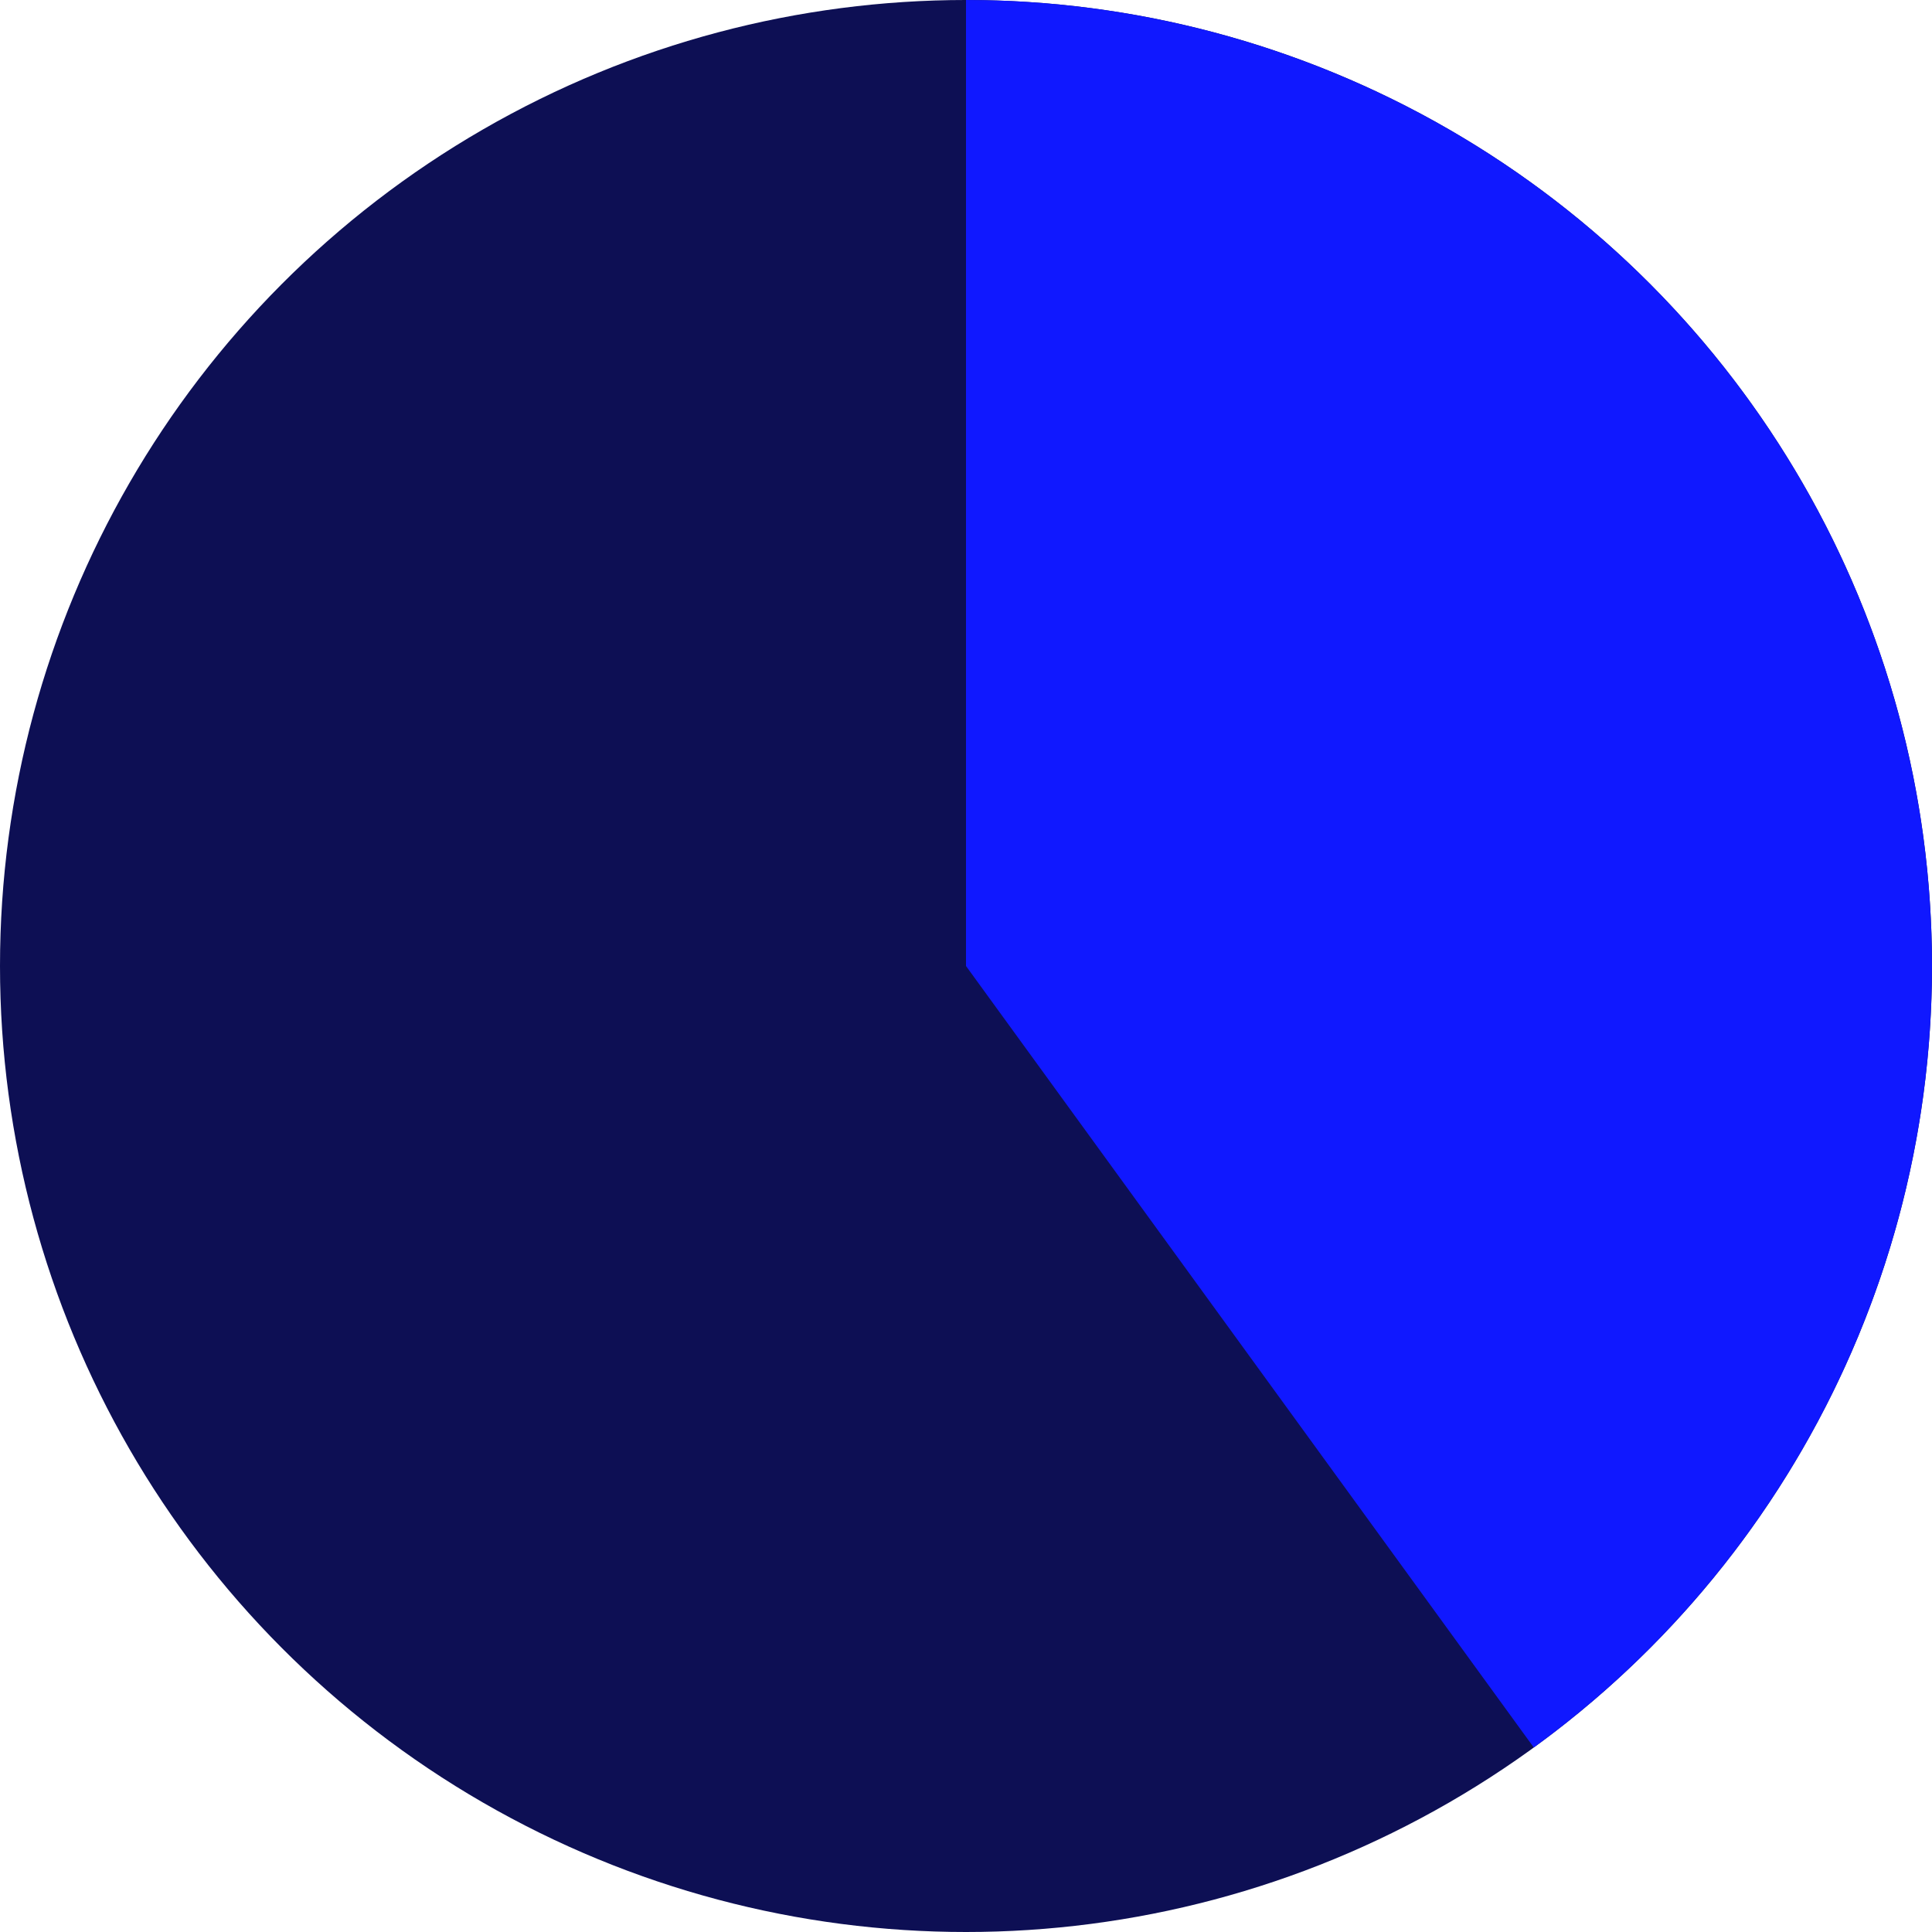
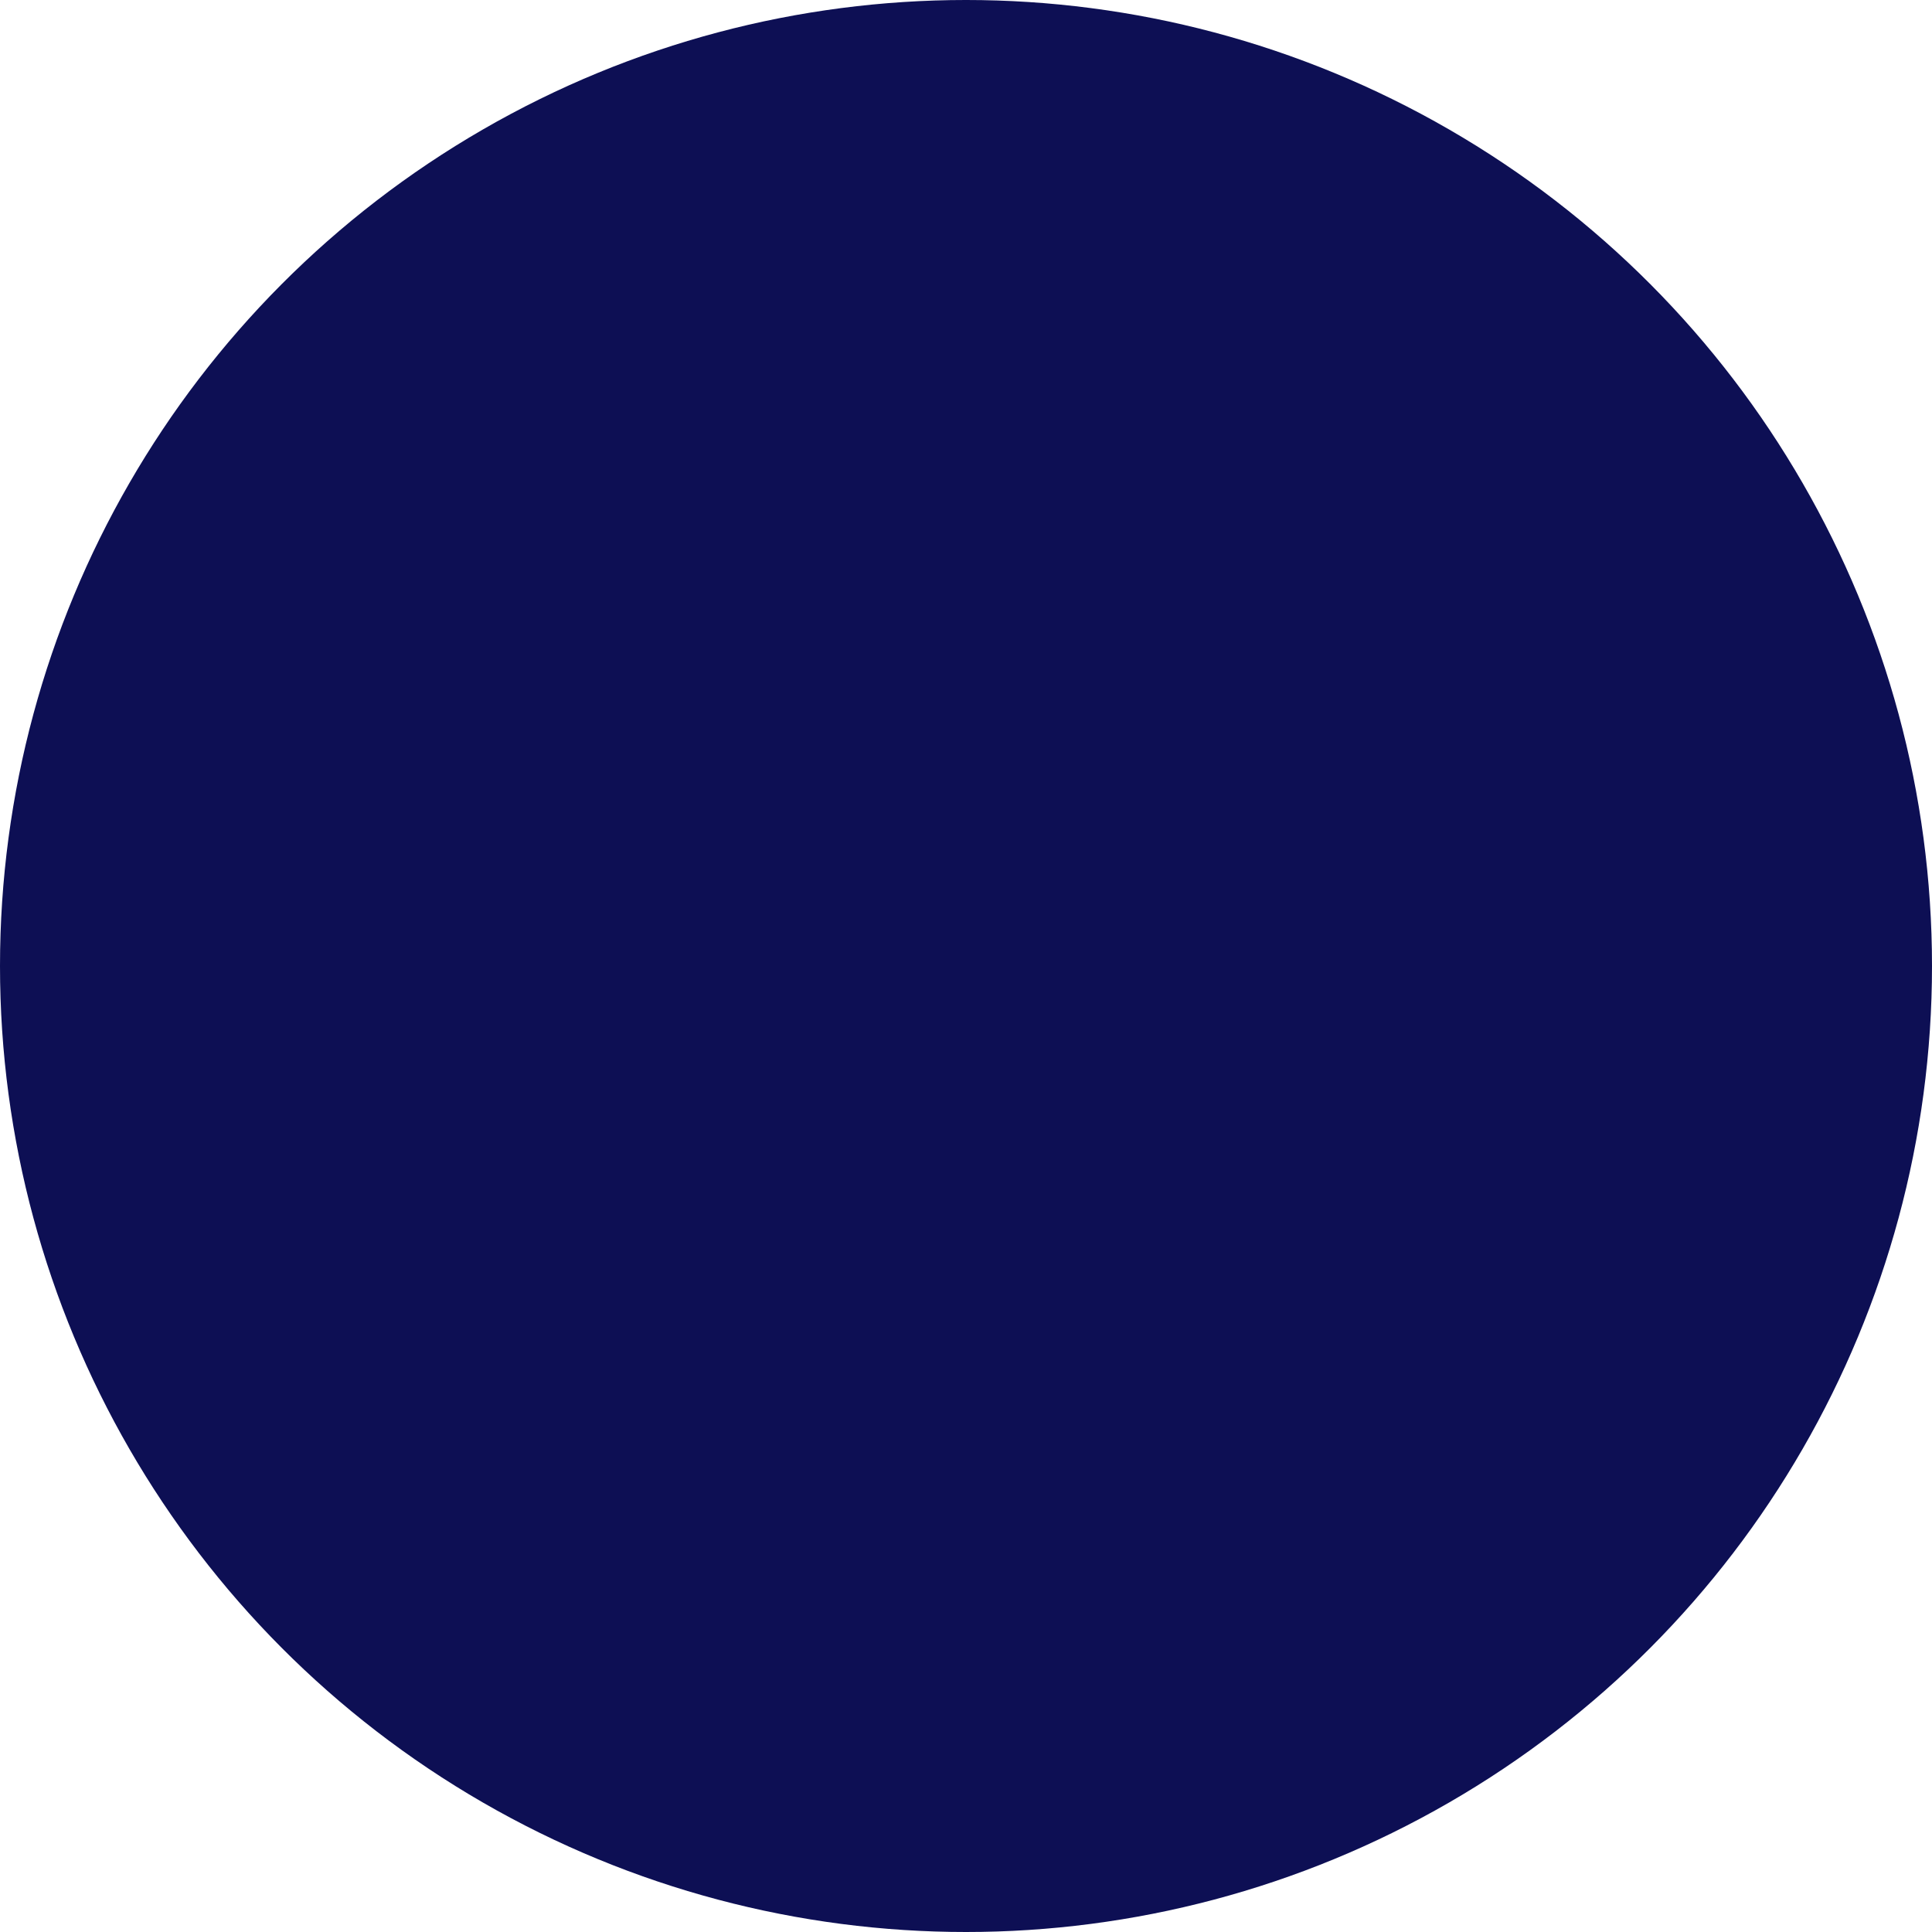
<svg xmlns="http://www.w3.org/2000/svg" width="26" height="26" viewBox="0 0 26 26" fill="none">
  <circle cx="13" cy="13" r="13" fill="#0D0F54" />
-   <path d="M13 0C15.745 3.27377e-08 18.42 0.869 20.641 2.483C22.862 4.096 24.515 6.372 25.364 8.983C26.212 11.594 26.212 14.406 25.364 17.017C24.515 19.628 22.862 21.904 20.641 23.517L13 13V0Z" fill="#1018FF" />
</svg>